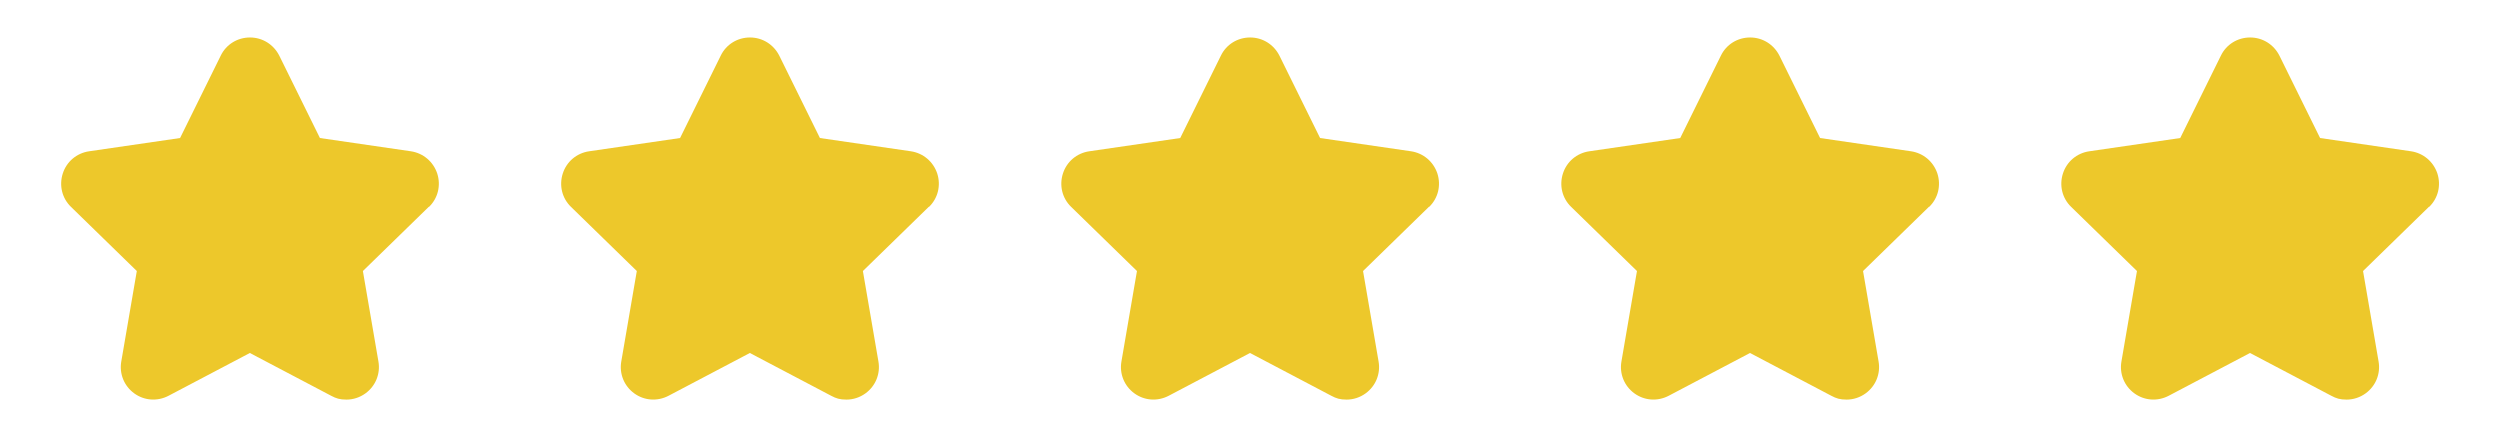
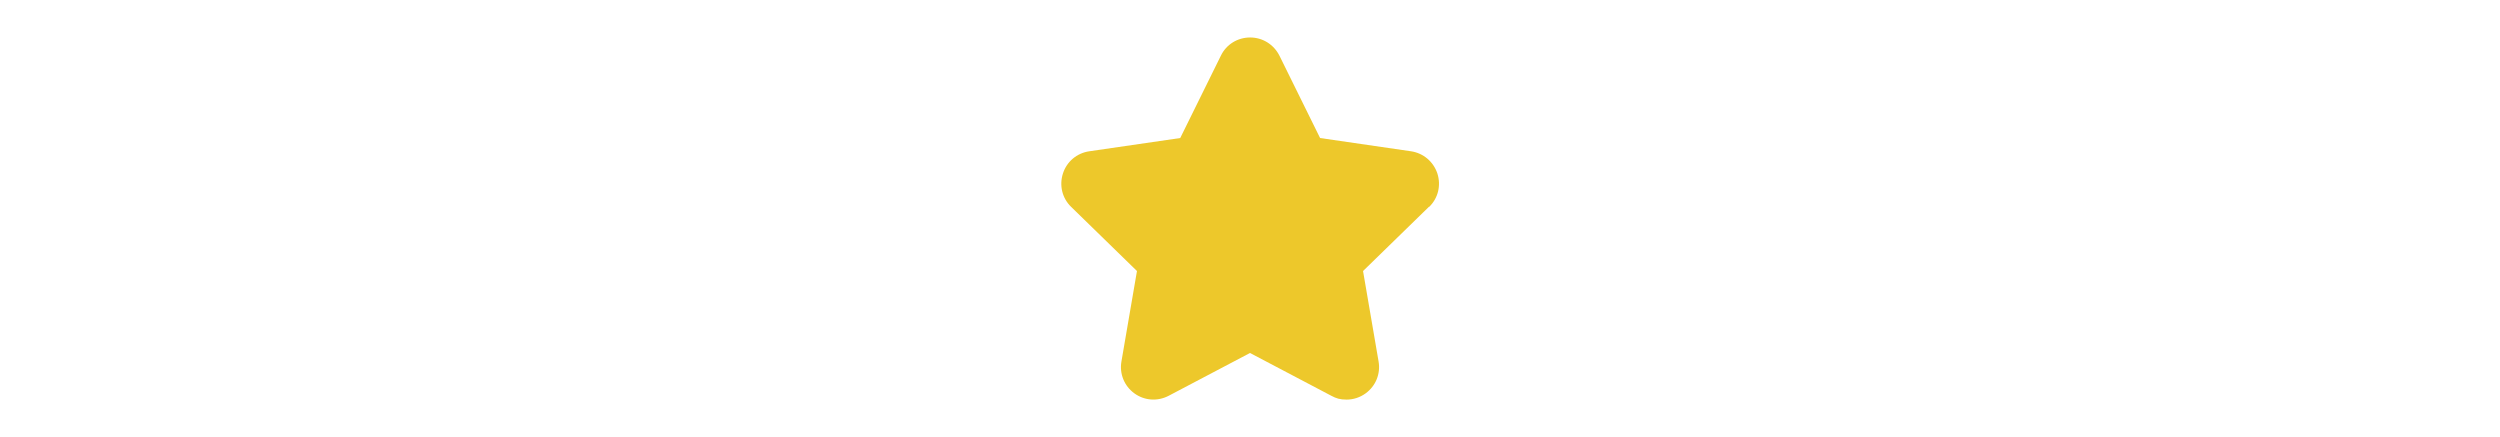
<svg xmlns="http://www.w3.org/2000/svg" id="objects" version="1.1" viewBox="0 0 1641 287">
  <defs>
    <style> .st0 { fill: #edc82b; } </style>
  </defs>
-   <path class="st0" d="M281.4,135.8l-43.2,42.1,10.2,59.4c1.4,8.1-1.9,16.1-8.5,20.9-3.7,2.7-8.1,4.1-12.5,4.1s-6.8-.8-10-2.5l-53.4-28.1-53.4,28.1c-7.3,3.8-15.9,3.2-22.5-1.6-6.6-4.8-9.9-12.8-8.5-20.9l10.2-59.4-43.2-42.1c-5.9-5.7-7.9-14.1-5.4-21.9,2.5-7.8,9.1-13.4,17.3-14.6l59.7-8.7,26.7-54.1c3.6-7.4,11-11.9,19.2-11.9s15.5,4.6,19.2,11.9l26.7,54.1,59.7,8.7c8.1,1.2,14.7,6.8,17.3,14.6,2.5,7.8.5,16.2-5.4,21.9Z" />
-   <path class="st0" d="M609.6,135.8l-43.2,42.1,10.2,59.4c1.4,8.1-1.9,16.1-8.5,20.9-3.7,2.7-8.1,4.1-12.5,4.1s-6.8-.8-10-2.5l-53.4-28.1-53.4,28.1c-7.3,3.8-15.9,3.2-22.5-1.6-6.6-4.8-9.9-12.8-8.5-20.9l10.2-59.4-43.2-42.1c-5.9-5.7-7.9-14.1-5.4-21.9,2.5-7.8,9.1-13.4,17.3-14.6l59.7-8.7,26.7-54.1c3.6-7.4,11-11.9,19.2-11.9s15.5,4.6,19.2,11.9l26.7,54.1,59.7,8.7c8.1,1.2,14.7,6.8,17.3,14.6,2.5,7.8.5,16.2-5.4,21.9Z" />
  <path class="st0" d="M937.9,135.8l-43.2,42.1,10.2,59.4c1.4,8.1-1.9,16.1-8.5,20.9-3.7,2.7-8.1,4.1-12.5,4.1s-6.8-.8-10-2.5l-53.4-28.1-53.4,28.1c-7.3,3.8-15.9,3.2-22.5-1.6-6.6-4.8-9.9-12.8-8.5-20.9l10.2-59.4-43.2-42.1c-5.9-5.7-7.9-14.1-5.4-21.9,2.5-7.8,9.1-13.4,17.3-14.6l59.7-8.7,26.7-54.1c3.6-7.4,11-11.9,19.2-11.9s15.5,4.6,19.2,11.9l26.7,54.1,59.7,8.7c8.1,1.2,14.7,6.8,17.3,14.6,2.5,7.8.5,16.2-5.4,21.9Z" />
-   <path class="st0" d="M1266.1,135.8l-43.2,42.1,10.2,59.4c1.4,8.1-1.9,16.1-8.5,20.9-3.7,2.7-8.1,4.1-12.5,4.1s-6.8-.8-10-2.5l-53.4-28.1-53.4,28.1c-7.3,3.8-15.9,3.2-22.5-1.6-6.6-4.8-9.9-12.8-8.5-20.9l10.2-59.4-43.2-42.1c-5.9-5.7-7.9-14.1-5.4-21.9,2.5-7.8,9.1-13.4,17.3-14.6l59.7-8.7,26.7-54.1c3.6-7.4,11-11.9,19.2-11.9s15.5,4.6,19.2,11.9l26.7,54.1,59.7,8.7c8.1,1.2,14.7,6.8,17.3,14.6,2.5,7.8.5,16.2-5.4,21.9Z" />
-   <path class="st0" d="M1594.3,135.8l-43.2,42.1,10.2,59.4c1.4,8.1-1.9,16.1-8.5,20.9-3.7,2.7-8.1,4.1-12.5,4.1s-6.8-.8-10-2.5l-53.4-28.1-53.4,28.1c-7.3,3.8-15.9,3.2-22.5-1.6-6.6-4.8-9.9-12.8-8.5-20.9l10.2-59.4-43.2-42.1c-5.9-5.7-7.9-14.1-5.4-21.9,2.5-7.8,9.1-13.4,17.3-14.6l59.7-8.7,26.7-54.1c3.6-7.4,11-11.9,19.2-11.9s15.5,4.6,19.2,11.9l26.7,54.1,59.7,8.7c8.1,1.2,14.7,6.8,17.3,14.6,2.5,7.8.5,16.2-5.4,21.9Z" />
</svg>